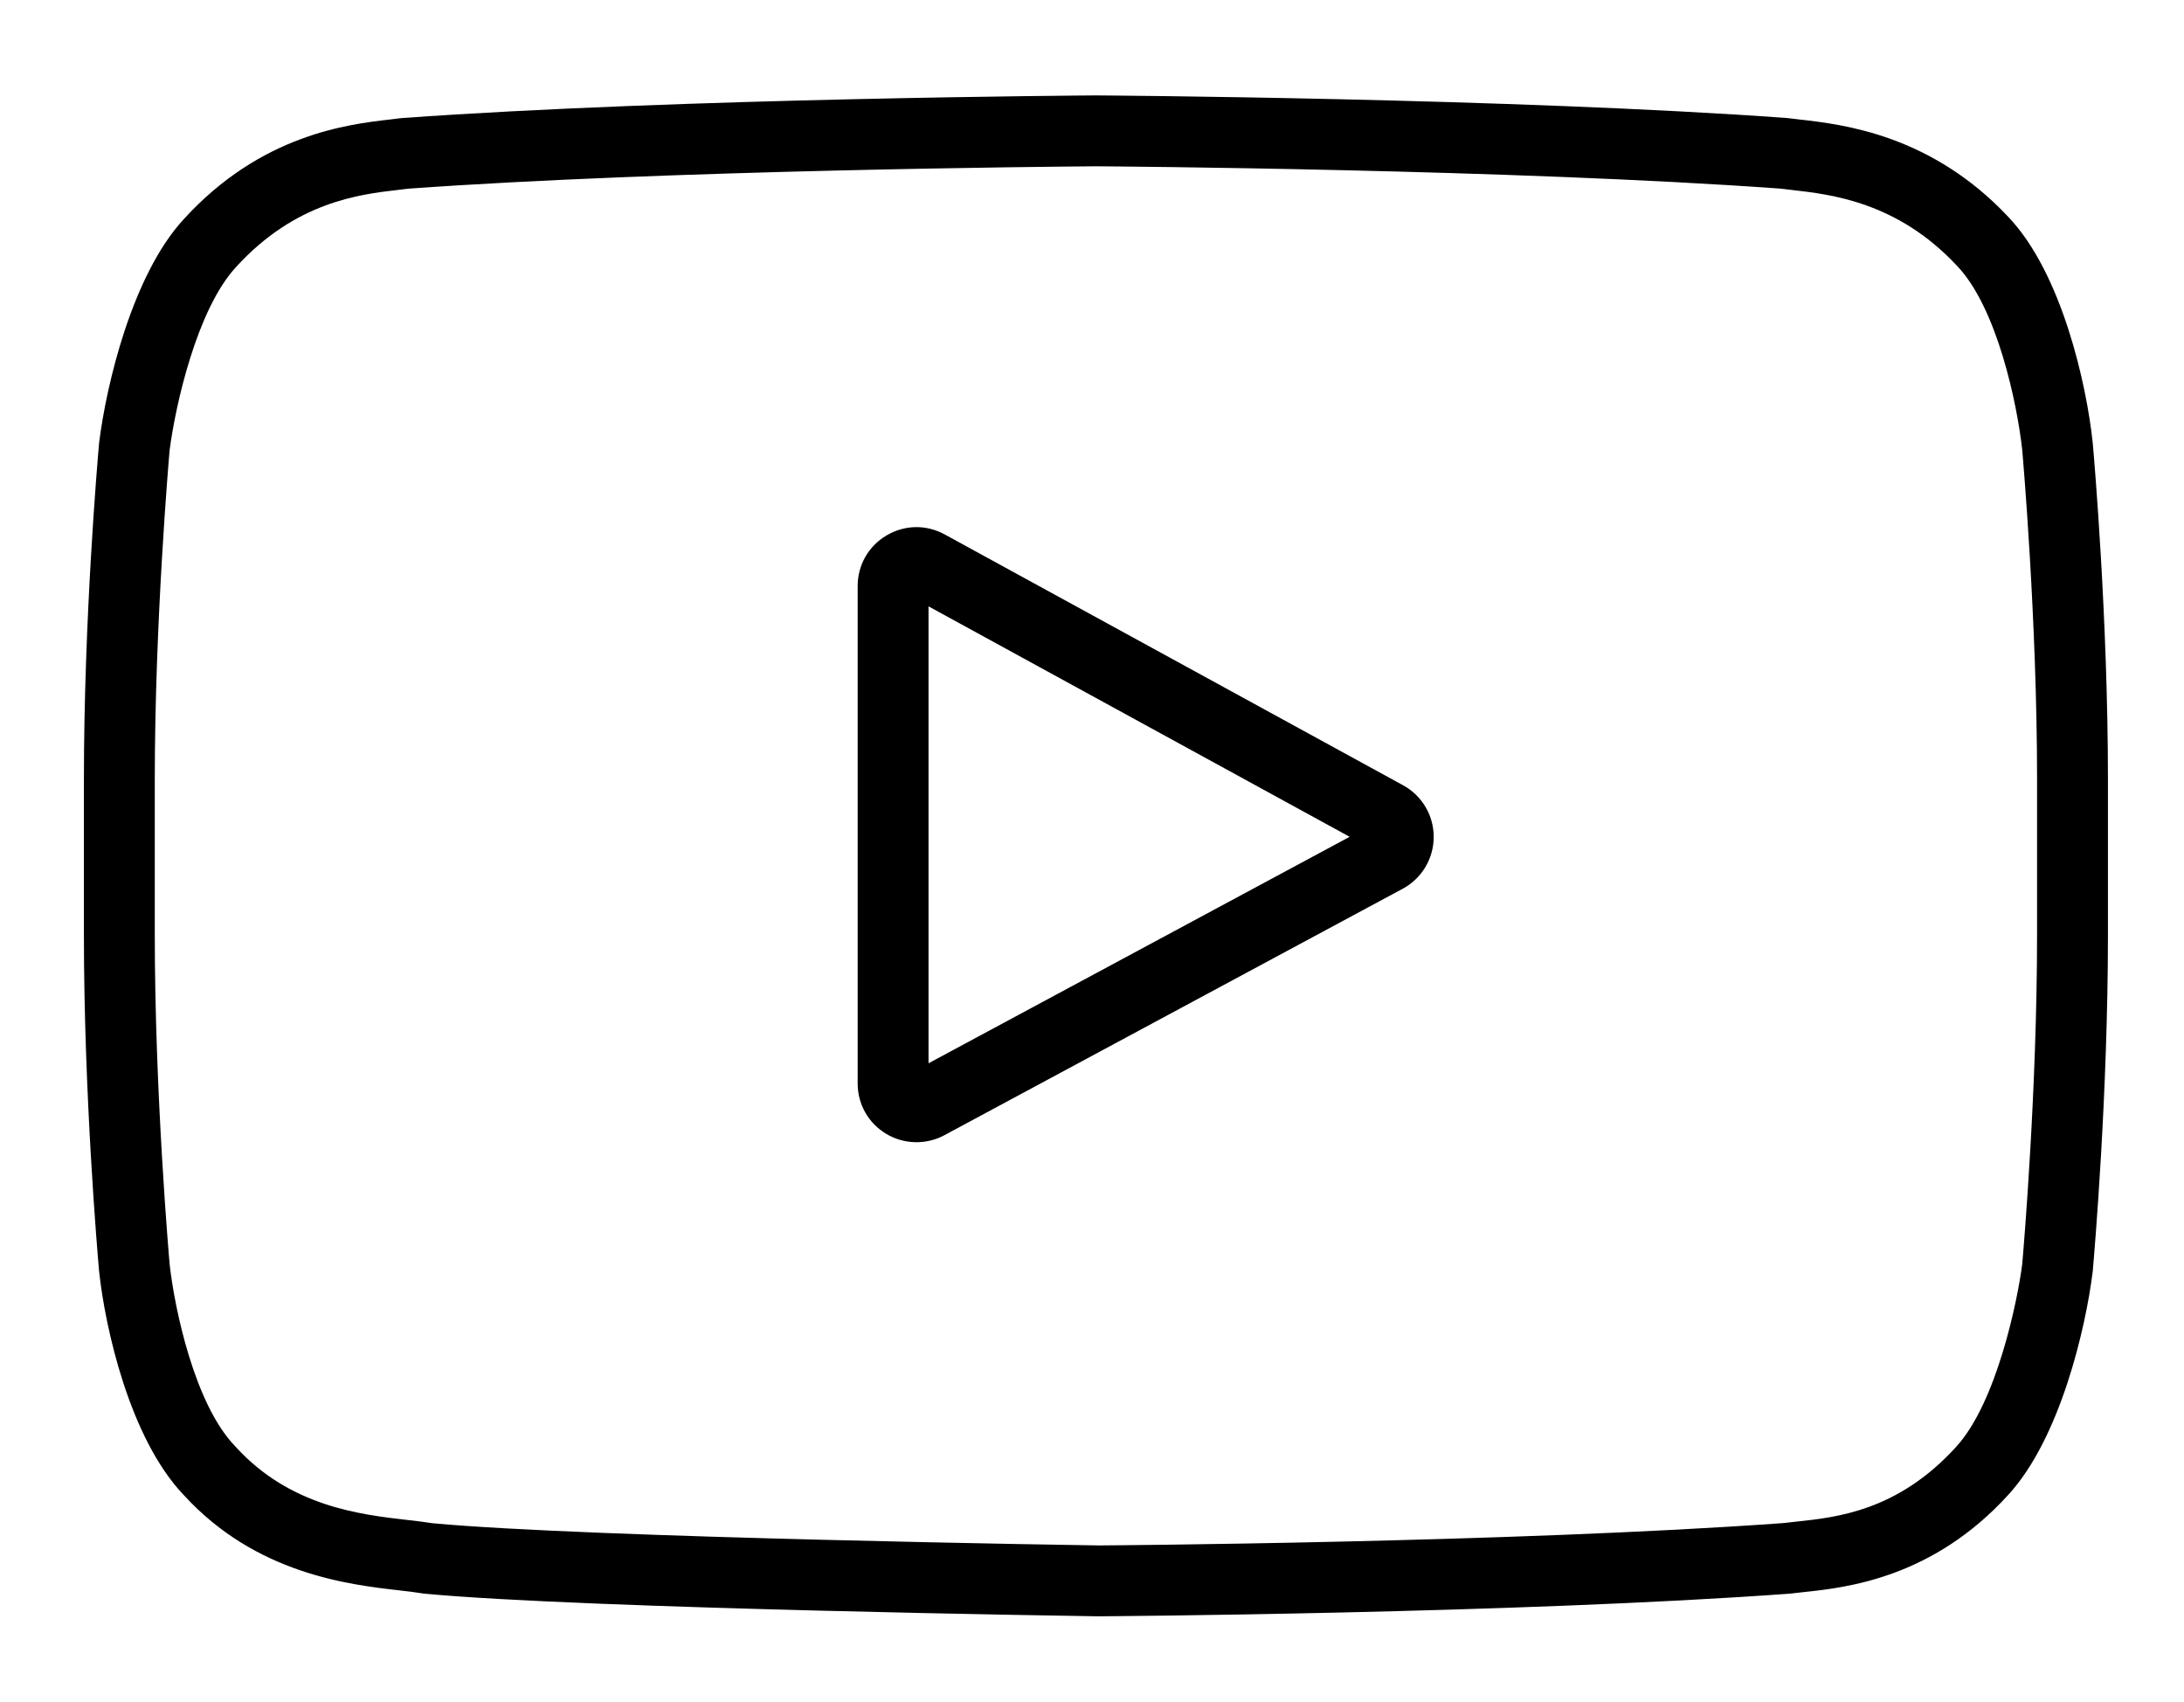
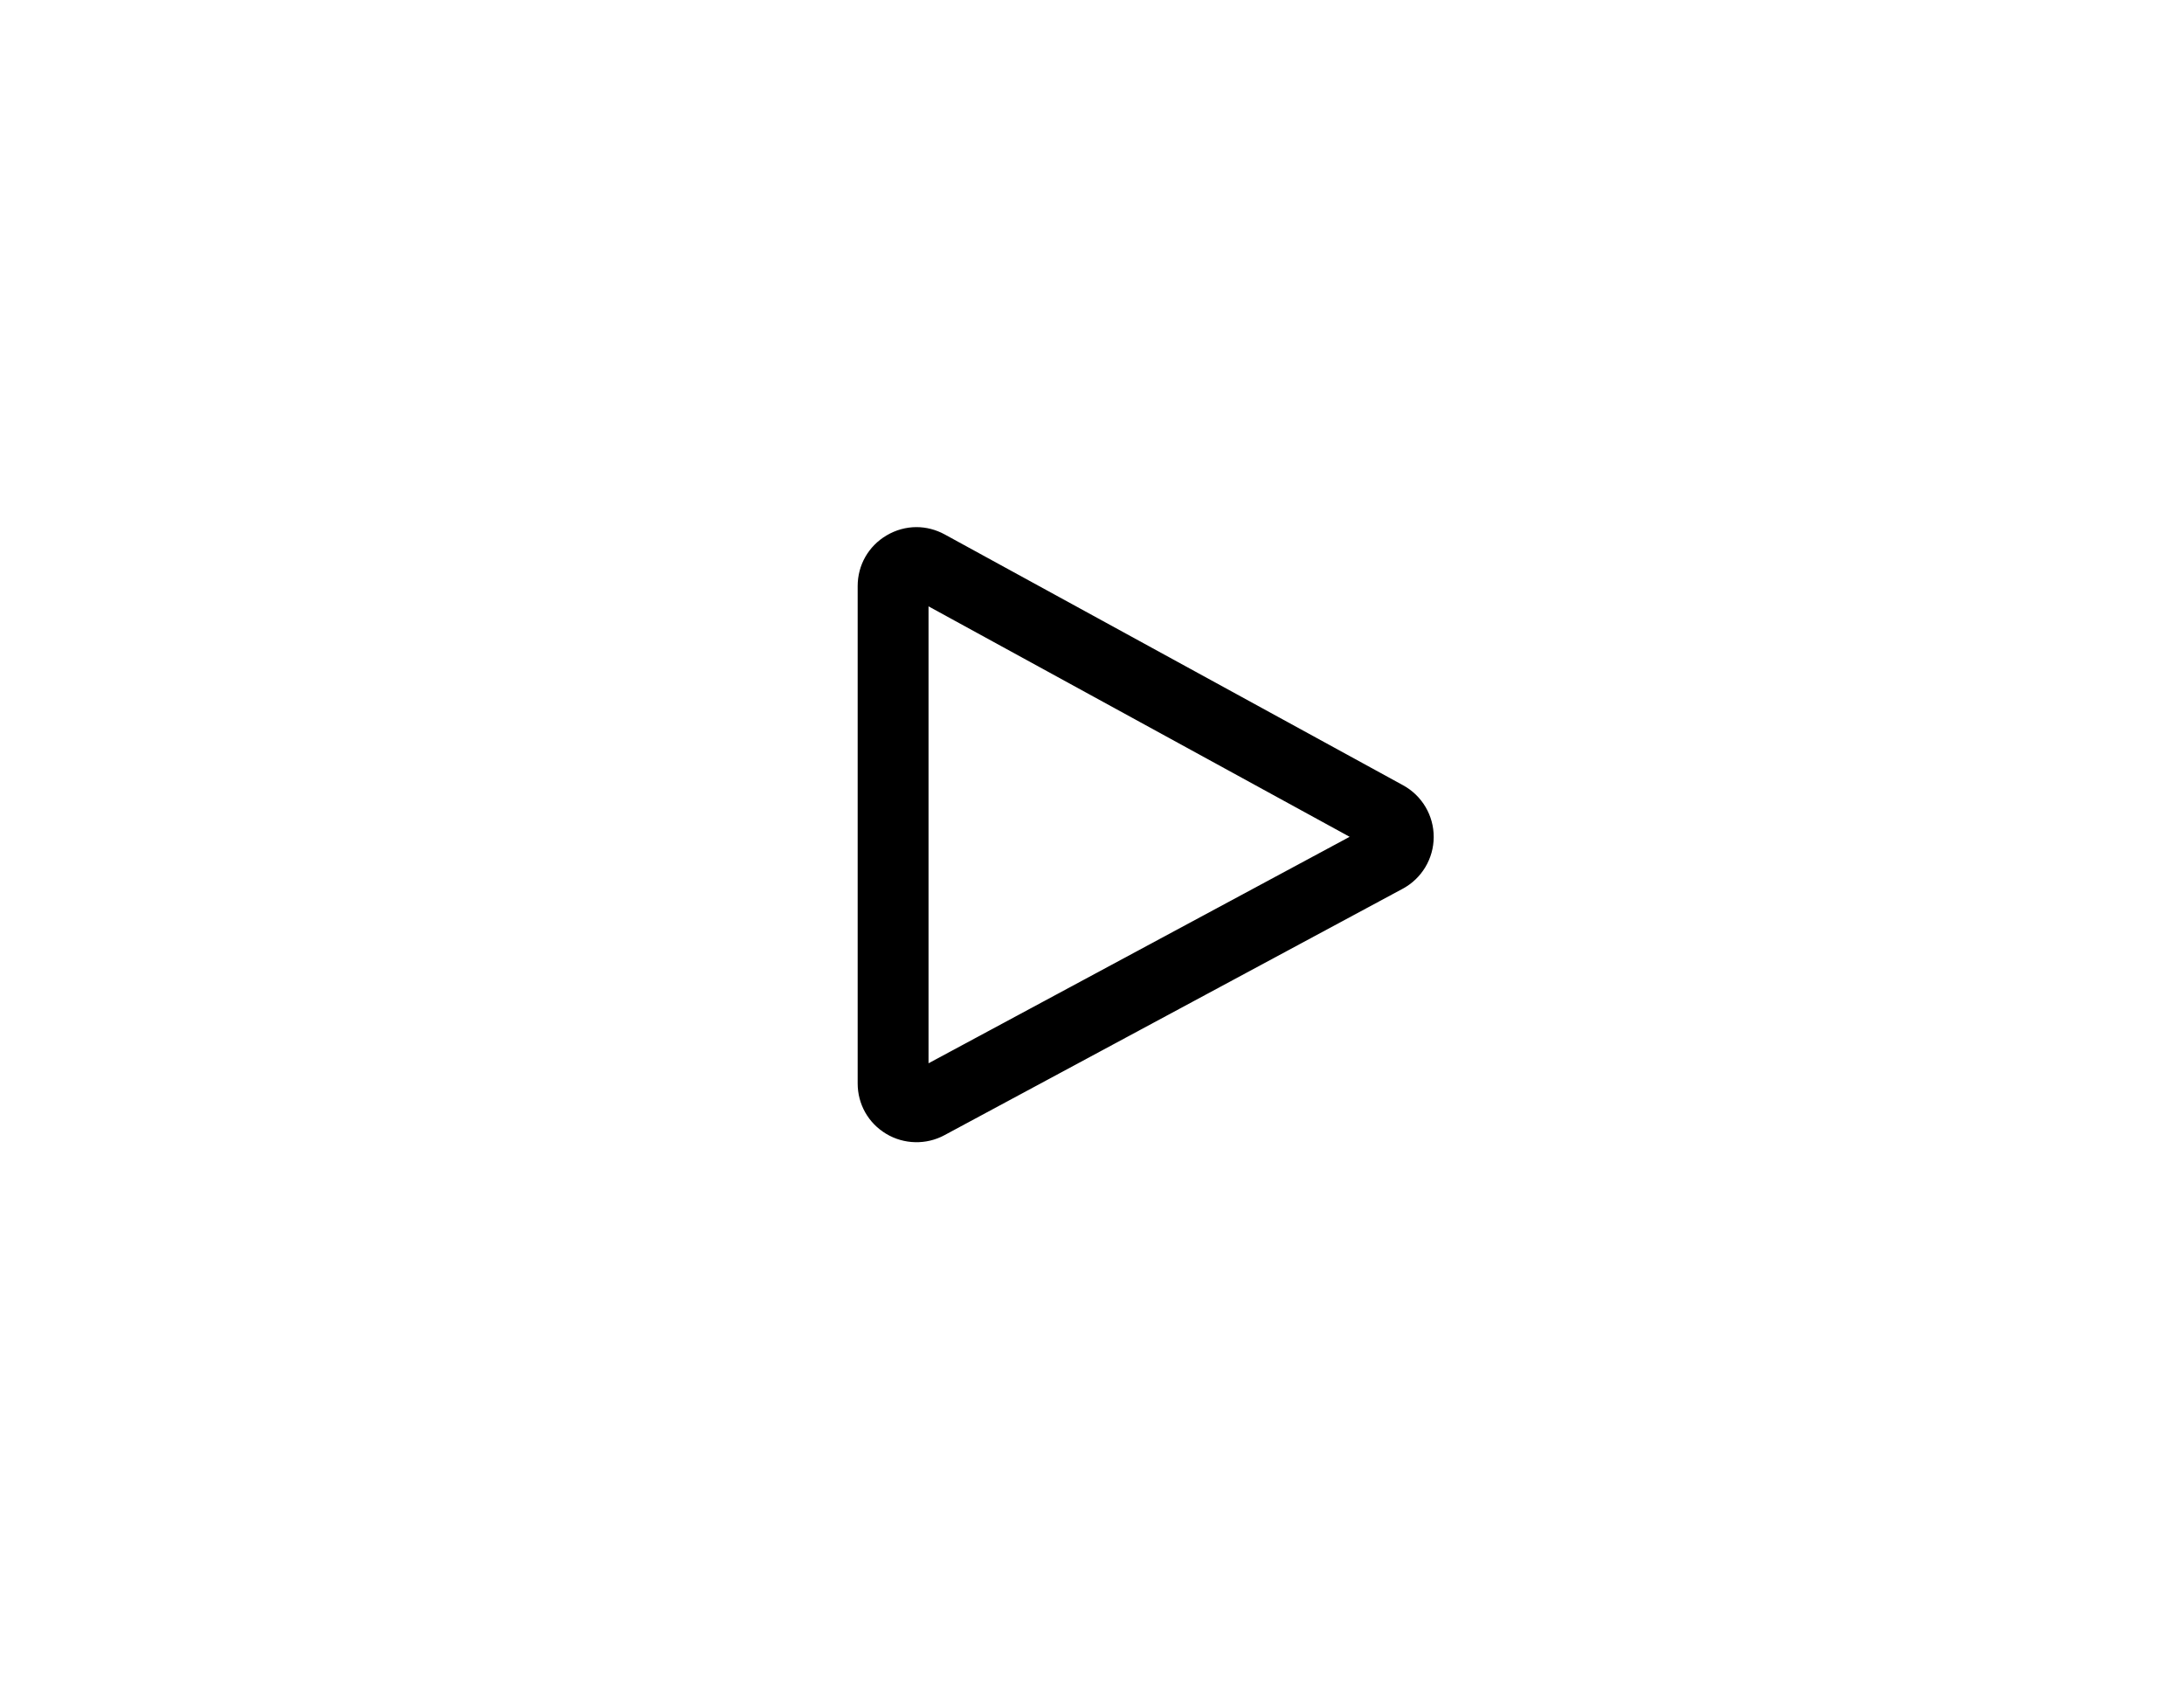
<svg xmlns="http://www.w3.org/2000/svg" id="Слой_1" x="0px" y="0px" width="473.704px" height="369.198px" viewBox="362.296 47.302 473.704 369.198" xml:space="preserve">
  <g>
    <path d="M666.625,217.604l-99.417-54.396c-1.902-1.041-4.022-1.591-6.132-1.591c-2.257,0-4.505,0.625-6.5,1.808 c-3.916,2.321-6.254,6.425-6.254,10.978V282.26c0,4.533,2.323,8.627,6.213,10.951c3.838,2.295,8.664,2.4,12.589,0.287l99.423-53.46 c4.123-2.22,6.698-6.509,6.718-11.195C673.281,224.162,670.736,219.853,666.625,217.604z M563.692,277.894v-99.093l91.338,49.977 L563.692,277.894z" />
-     <path d="M816.196,143.274c-1.306-12.409-6.641-36.729-18.34-48.97c-16.764-17.847-35.932-20.026-45.144-21.074 c-0.824-0.094-1.582-0.181-2.264-0.271l-0.622-0.065c-59.52-4.322-148.896-4.895-149.773-4.899l-0.091,0l-0.02,0 c-0.876,0.004-90.253,0.577-150.313,4.899l-0.627,0.065c-0.517,0.068-1.072,0.134-1.666,0.203l-0.448,0.052 c-9.102,1.05-28.02,3.234-44.788,21.679c-11.196,12.168-16.759,36.061-18.285,48.265l-0.036,0.324 c-0.361,4.081-3.283,38.181-3.283,72.863v33.674c0,34.642,2.926,68.829,3.284,72.876l0.019,0.175 c1.304,12.204,6.621,36.123,18.279,48.382l0.075,0.08c15.634,17.109,35.834,19.422,46.687,20.665l0.166,0.019 c1.792,0.205,3.346,0.384,4.536,0.587l0.832,0.116c34.686,3.279,144.942,4.892,146.053,4.908l0.051,0.001l0.126-0.002 c0.866-0.003,90.291-0.58,149.765-4.899l0.627-0.065c0.777-0.102,1.646-0.193,2.597-0.293c9.027-0.958,27.812-2.953,44.302-21.097 c11.222-12.198,16.771-36.073,18.284-48.261l0.037-0.33c0.362-4.106,3.286-38.296,3.286-72.861v-33.674 c-0.004-34.788-2.955-69.124-3.292-72.924L816.196,143.274z M804.129,250.019c0,33.498-2.879,67.533-3.207,71.304l-0.024,0.227 c-0.999,7.75-5.523,29.964-14.345,39.551c-12.595,13.857-25.831,15.258-34.59,16.186c-0.983,0.103-1.887,0.201-2.706,0.304 l-0.285,0.027c-58.681,4.244-147.448,4.833-148.338,4.839h-0.058l-0.057-0.001c-1.1-0.016-110.306-1.646-144.318-4.806 l-0.374-0.048c-1.541-0.251-3.208-0.445-5.229-0.674c-10.128-1.161-25.414-2.913-37.176-15.852l-0.193-0.206 c-8.712-9.075-13.057-29.688-14.13-39.312l-0.013-0.128c-0.131-1.494-3.217-36.986-3.217-71.411v-33.674 c0-34.227,3.076-69.798,3.207-71.295l0.025-0.233c1.262-9.658,5.883-30.354,14.342-39.551 c12.917-14.207,26.864-15.819,35.198-16.781l0.314-0.037c0.625-0.073,1.211-0.141,1.76-0.212l0.314-0.031 c56.239-4.028,139.475-4.769,148.781-4.84l0.225-0.001c3.655,0.024,90.197,0.636,148.388,4.841l0.293,0.029 c0.682,0.086,1.423,0.171,2.221,0.263c8.564,0.976,22.845,2.604,35.72,16.336l0.103,0.109c8.726,9.091,13.069,30.054,14.142,39.863 l0.011,0.115c0.132,1.49,3.218,36.889,3.218,71.426V250.019z" />
  </g>
</svg>